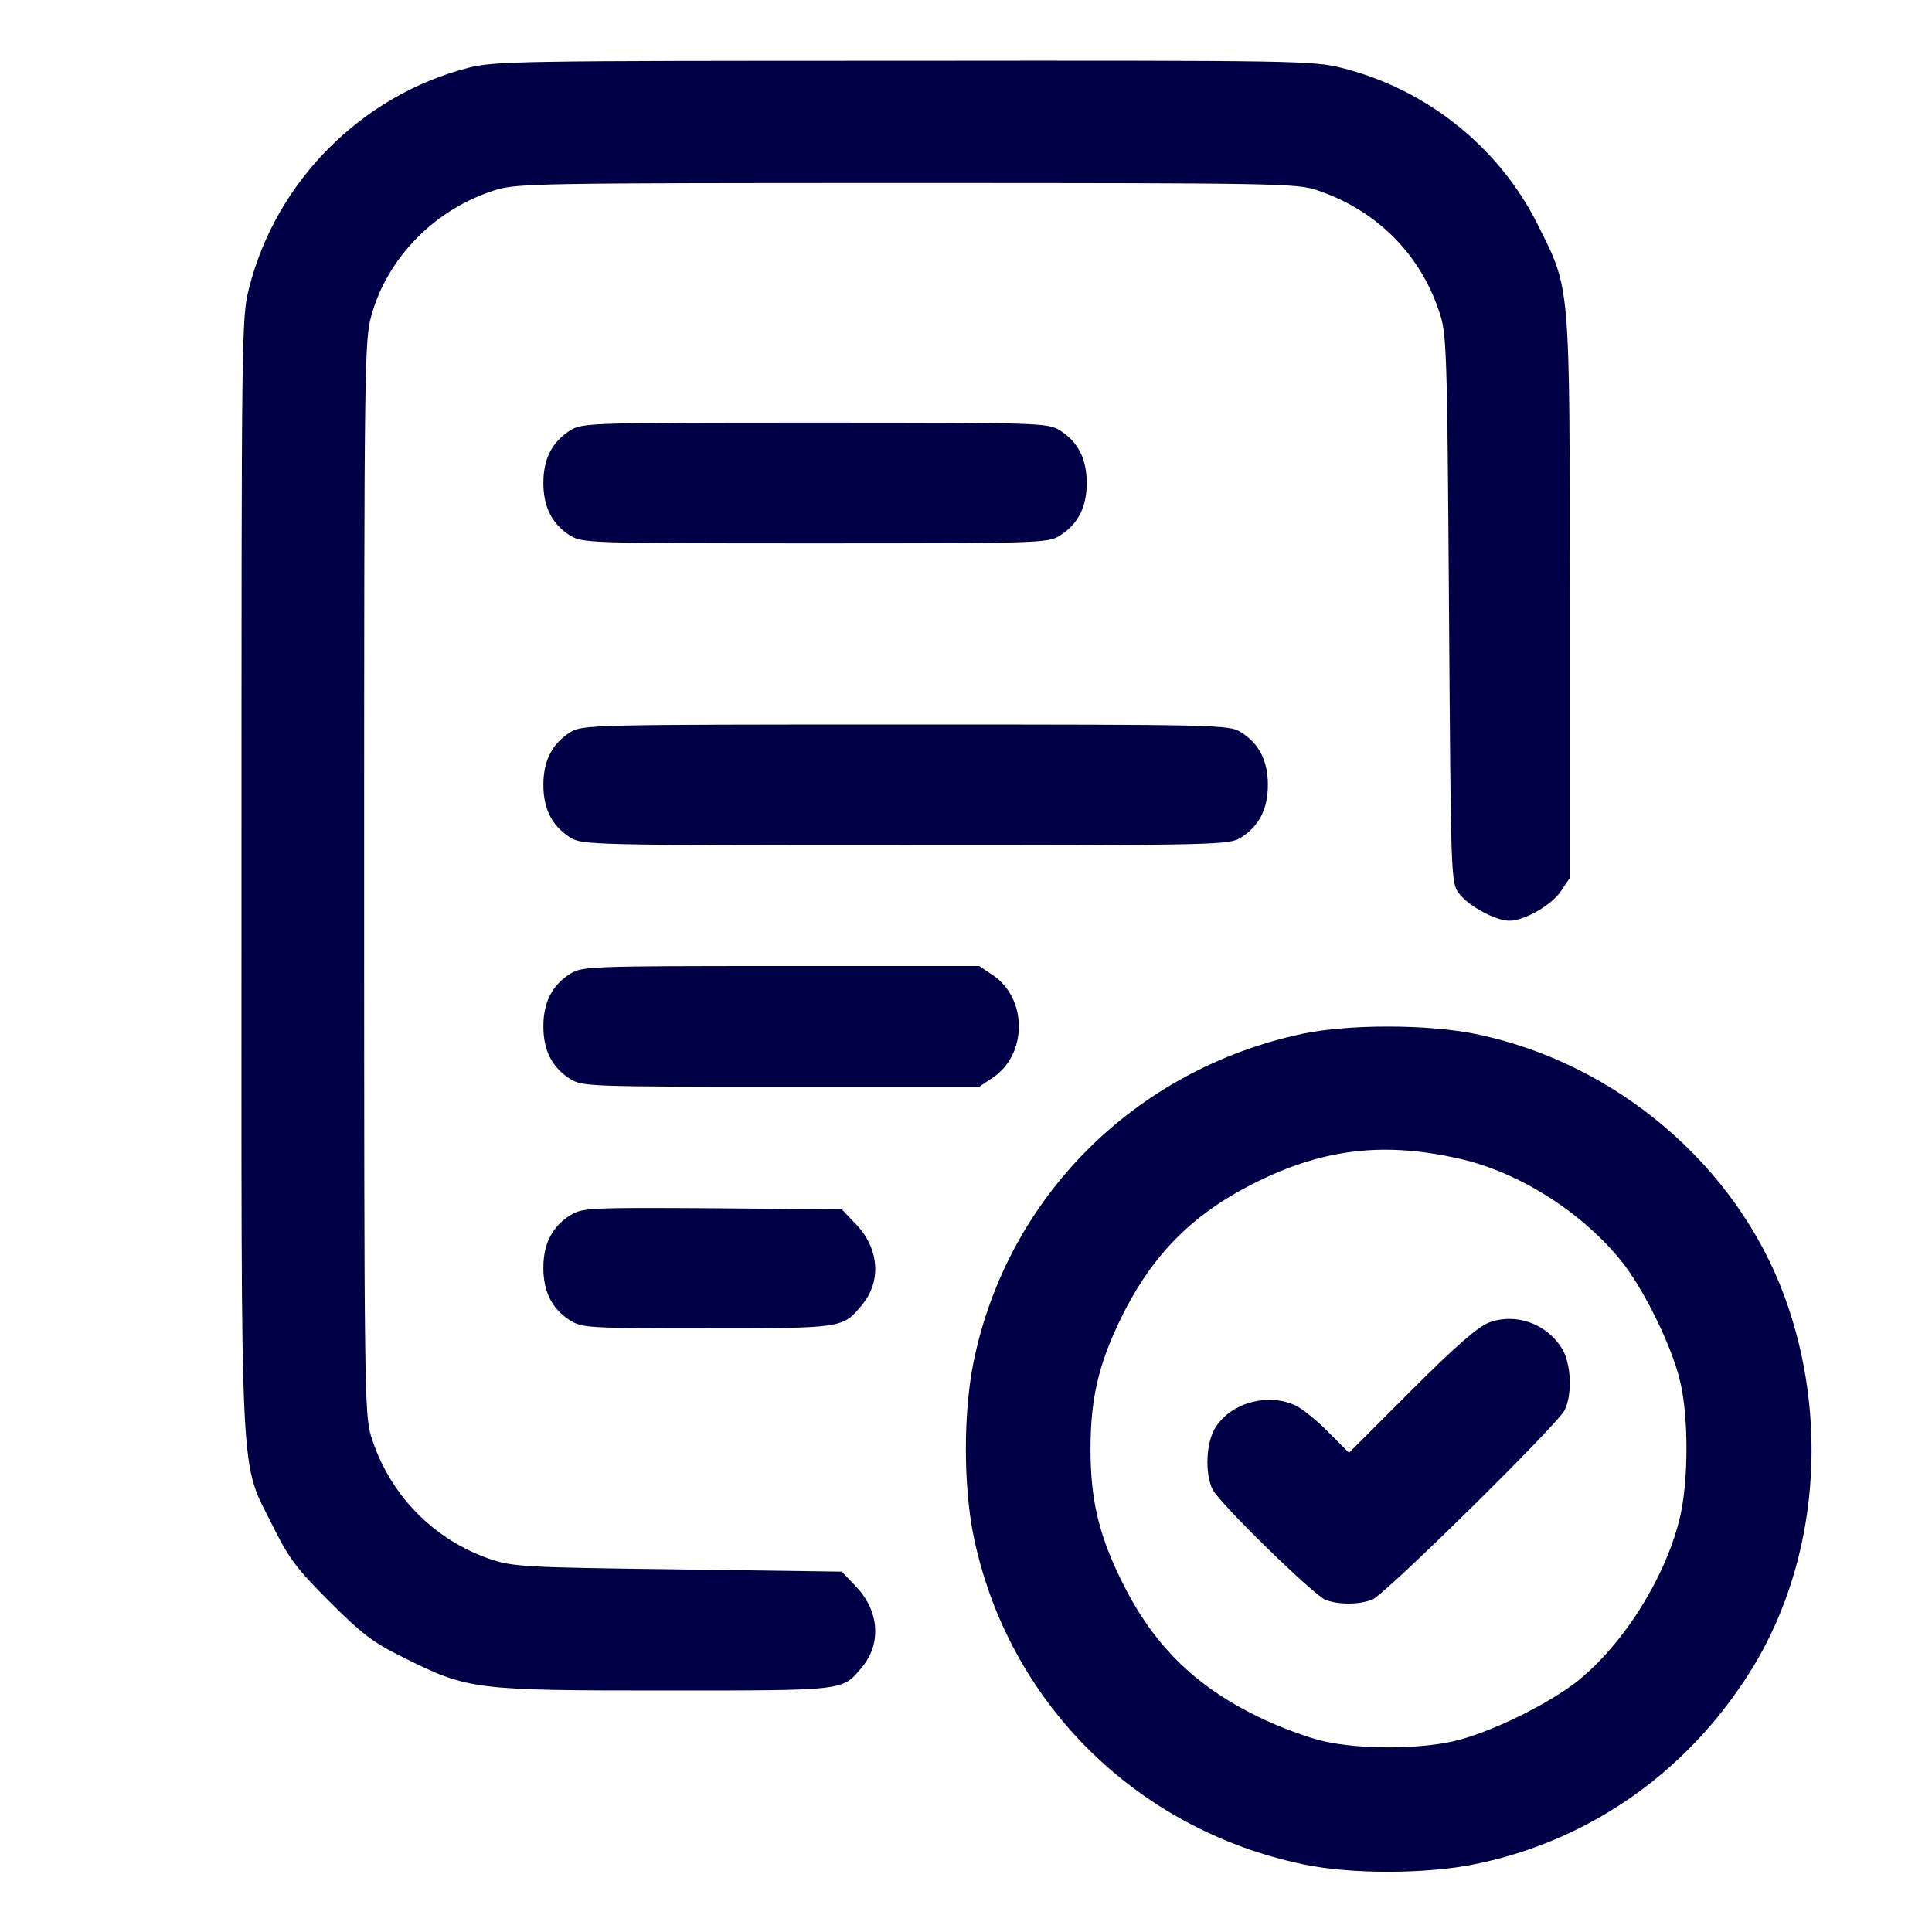
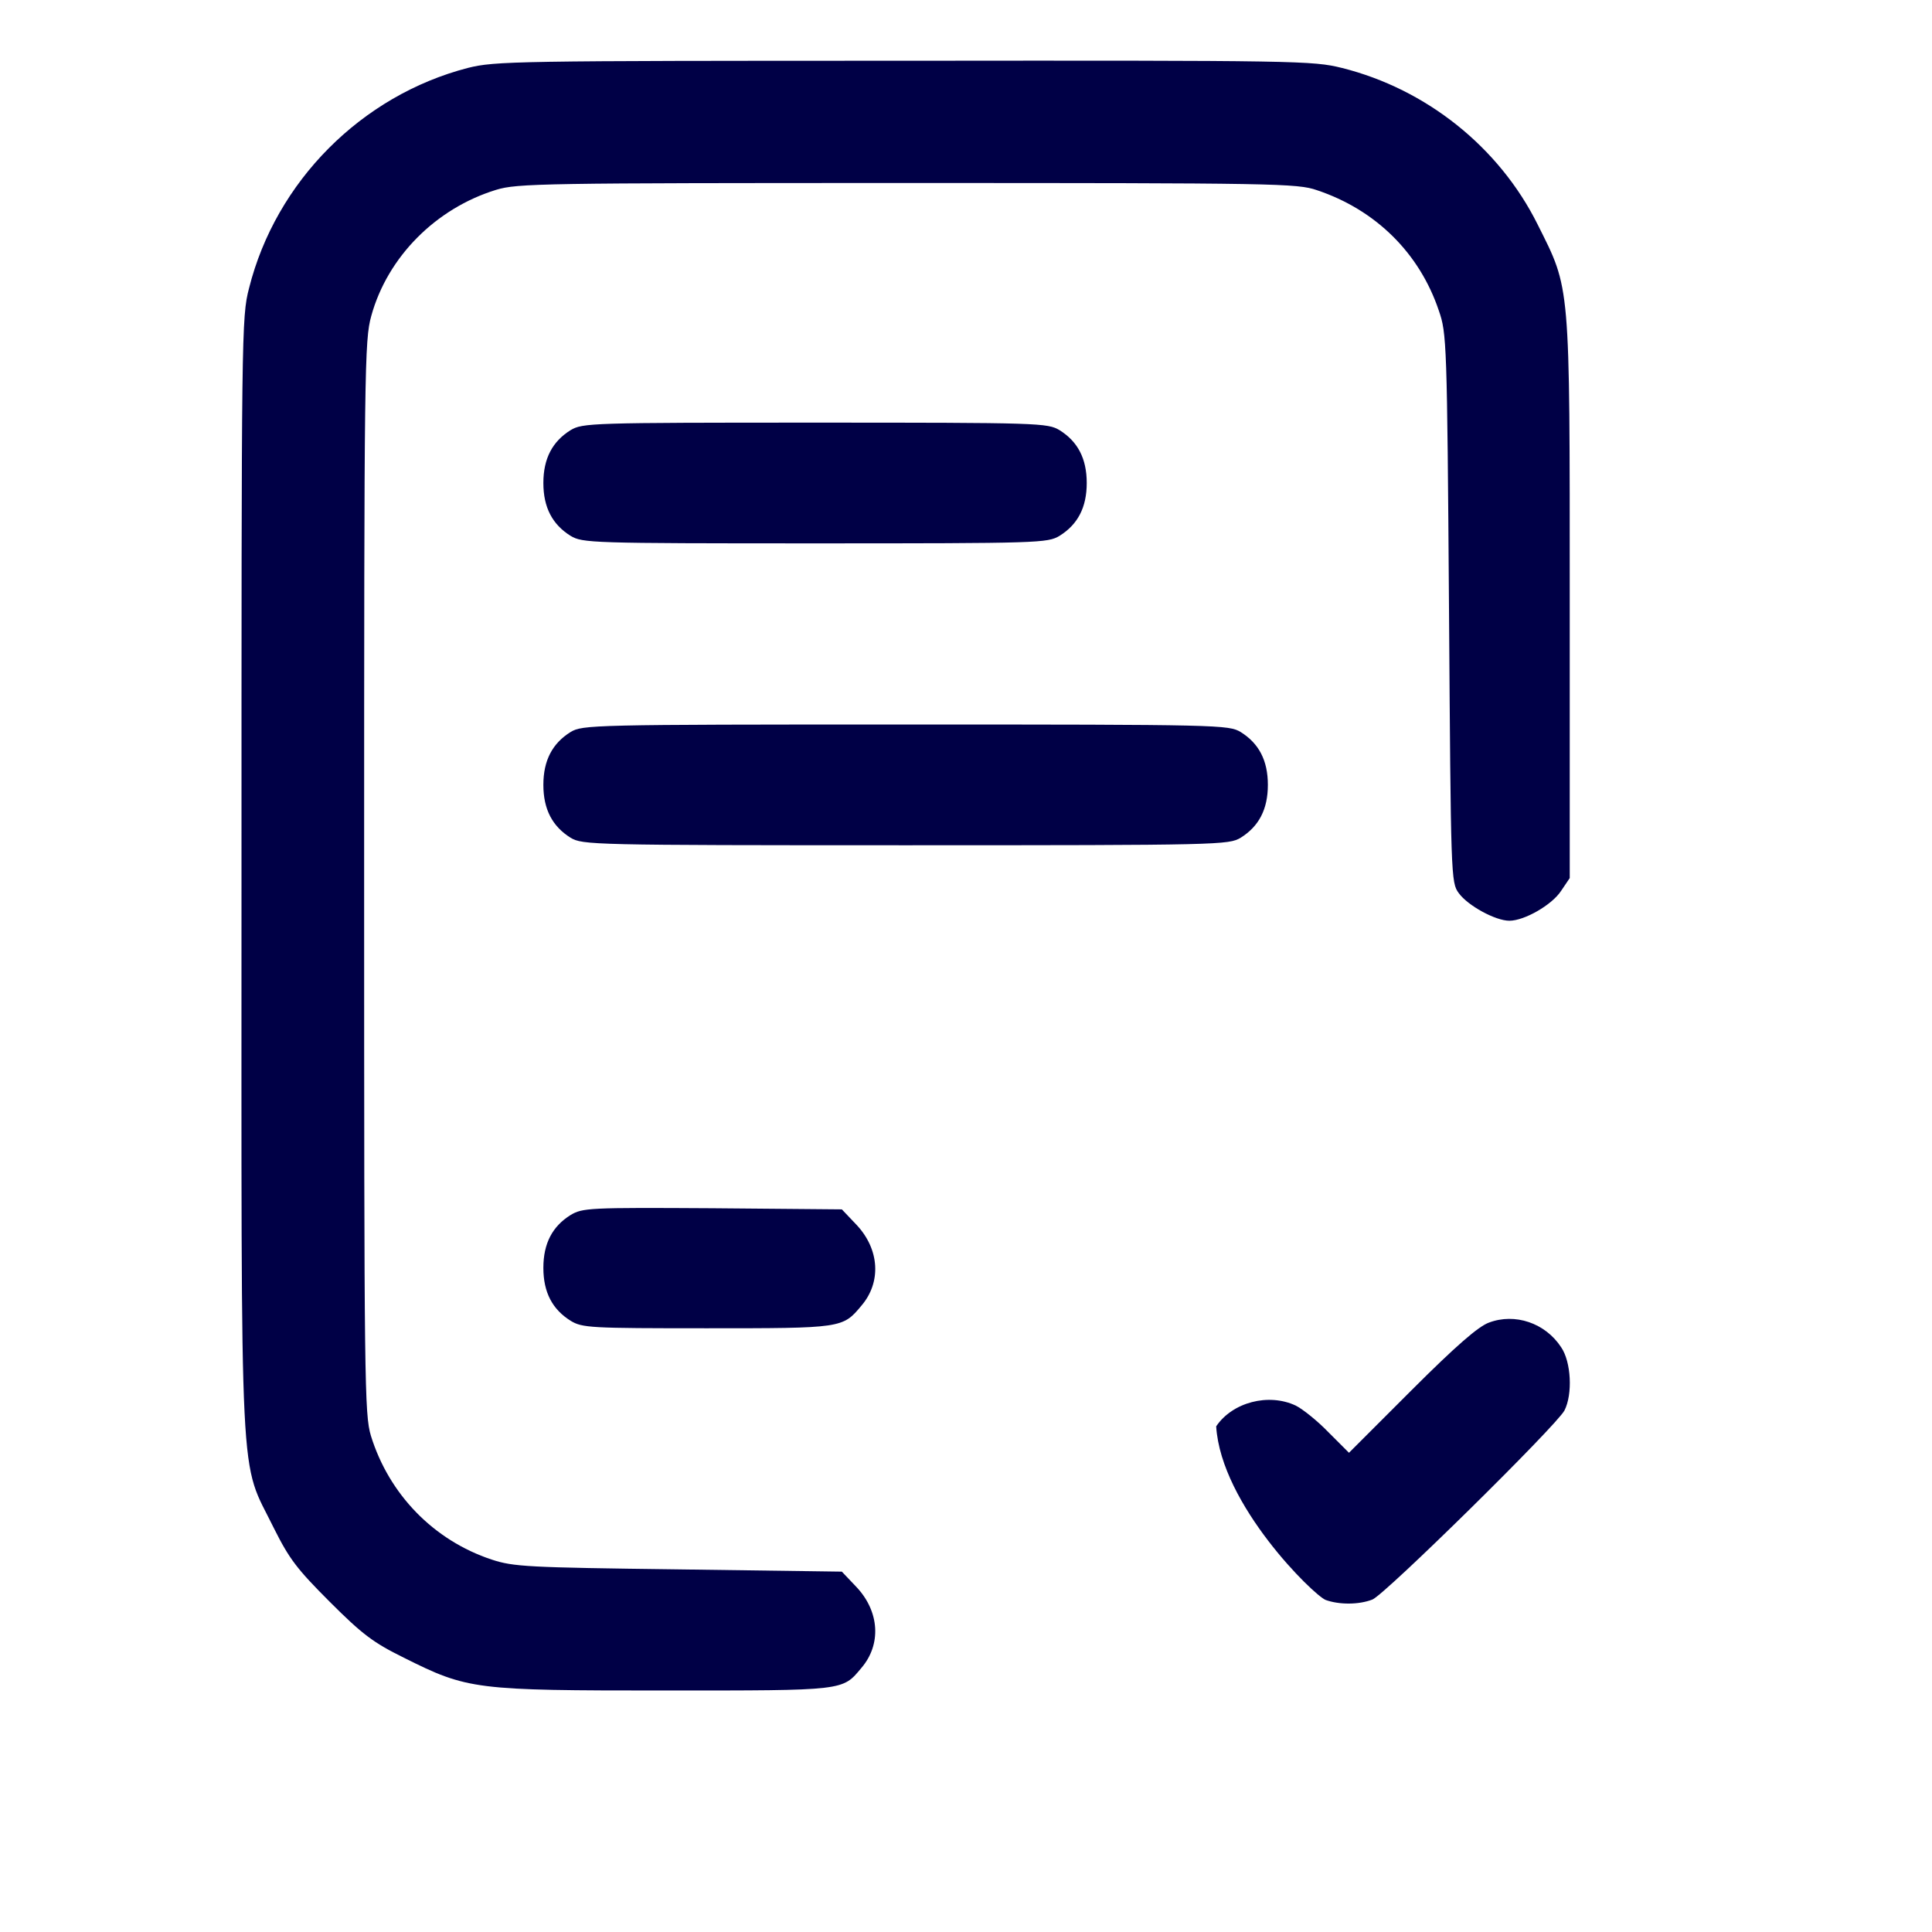
<svg xmlns="http://www.w3.org/2000/svg" width="65" height="65" viewBox="0 0 65 65" fill="none">
  <path d="M15.742 2.285C12.162 3.212 9.28 6.106 8.378 9.699C8.125 10.677 8.125 11.159 8.125 29.453C8.125 50.769 8.036 49.004 9.216 51.416C9.737 52.457 9.991 52.787 11.095 53.892C12.187 54.983 12.555 55.263 13.584 55.77C15.742 56.85 15.97 56.875 22.369 56.875C28.462 56.875 28.335 56.888 28.983 56.113C29.656 55.326 29.592 54.222 28.818 53.397L28.323 52.876L22.826 52.8C17.722 52.736 17.278 52.711 16.542 52.47C14.586 51.822 13.088 50.273 12.479 48.306C12.263 47.582 12.251 46.617 12.251 29.517C12.251 12.302 12.263 11.451 12.492 10.626C13.038 8.646 14.663 7.008 16.694 6.386C17.405 6.17 18.23 6.157 30.532 6.157C42.948 6.157 43.646 6.17 44.306 6.398C46.287 7.059 47.759 8.519 48.407 10.448C48.673 11.21 48.686 11.502 48.75 20.465C48.813 29.517 48.813 29.694 49.08 30.05C49.384 30.469 50.311 30.977 50.781 30.977C51.289 30.977 52.215 30.443 52.52 29.974L52.812 29.542V20.122C52.812 9.407 52.837 9.763 51.733 7.554C50.438 4.951 47.988 2.996 45.144 2.285C44.167 2.044 43.709 2.031 30.418 2.044C17.278 2.044 16.656 2.057 15.742 2.285Z" fill="#000046" />
  <path d="M19.195 14.473C18.586 14.854 18.281 15.425 18.281 16.25C18.281 17.075 18.586 17.646 19.195 18.027C19.602 18.269 19.855 18.281 27.422 18.281C34.988 18.281 35.242 18.269 35.648 18.027C36.258 17.646 36.562 17.075 36.562 16.25C36.562 15.425 36.258 14.854 35.648 14.473C35.242 14.231 34.988 14.219 27.422 14.219C19.855 14.219 19.602 14.231 19.195 14.473Z" fill="#000046" />
  <path d="M19.195 24.629C18.586 25.01 18.281 25.581 18.281 26.406C18.281 27.231 18.586 27.803 19.195 28.184C19.602 28.425 19.855 28.438 30.469 28.438C41.082 28.438 41.336 28.425 41.742 28.184C42.352 27.803 42.656 27.231 42.656 26.406C42.656 25.581 42.352 25.01 41.742 24.629C41.336 24.388 41.082 24.375 30.469 24.375C19.855 24.375 19.602 24.388 19.195 24.629Z" fill="#000046" />
-   <path d="M19.195 32.754C18.586 33.135 18.281 33.706 18.281 34.531C18.281 35.356 18.586 35.928 19.195 36.309C19.602 36.55 19.855 36.562 26.279 36.562H32.944L33.401 36.258C33.96 35.877 34.277 35.242 34.277 34.531C34.277 33.82 33.96 33.185 33.401 32.805L32.944 32.5H26.279C19.855 32.5 19.602 32.513 19.195 32.754Z" fill="#000046" />
-   <path d="M43.798 34.785C38.174 35.991 33.883 40.282 32.753 45.83C32.41 47.531 32.41 49.969 32.753 51.67C33.896 57.243 38.2 61.547 43.862 62.727C45.449 63.058 47.975 63.058 49.638 62.715C53.561 61.915 56.912 59.516 59.032 55.999C61.153 52.444 61.546 47.747 60.048 43.647C58.436 39.216 54.361 35.75 49.638 34.785C48 34.455 45.347 34.455 43.798 34.785ZM49.117 38.987C51.072 39.432 53.142 40.727 54.487 42.352C55.275 43.291 56.29 45.36 56.544 46.554C56.811 47.734 56.798 49.778 56.544 50.946C56.1 52.94 54.716 55.199 53.154 56.494C52.164 57.307 50.12 58.31 48.876 58.589C47.657 58.855 45.779 58.855 44.56 58.589C44.039 58.475 43.036 58.106 42.338 57.764C40.154 56.697 38.771 55.313 37.704 53.13C36.955 51.581 36.689 50.438 36.689 48.75C36.689 47.062 36.955 45.919 37.704 44.37C38.771 42.187 40.154 40.803 42.338 39.736C44.598 38.632 46.617 38.416 49.117 38.987Z" fill="#000046" />
-   <path d="M50.095 44.497C49.74 44.624 48.991 45.272 47.48 46.782L45.385 48.877L44.687 48.179C44.319 47.798 43.824 47.404 43.595 47.29C42.681 46.858 41.462 47.176 40.917 47.988C40.574 48.483 40.523 49.575 40.802 50.121C41.082 50.629 44.192 53.663 44.598 53.828C45.055 53.993 45.715 53.993 46.172 53.815C46.579 53.663 52.355 47.976 52.634 47.455C52.914 46.909 52.863 45.817 52.52 45.322C51.987 44.51 50.971 44.167 50.095 44.497Z" fill="#000046" />
+   <path d="M50.095 44.497C49.74 44.624 48.991 45.272 47.48 46.782L45.385 48.877L44.687 48.179C44.319 47.798 43.824 47.404 43.595 47.29C42.681 46.858 41.462 47.176 40.917 47.988C41.082 50.629 44.192 53.663 44.598 53.828C45.055 53.993 45.715 53.993 46.172 53.815C46.579 53.663 52.355 47.976 52.634 47.455C52.914 46.909 52.863 45.817 52.52 45.322C51.987 44.51 50.971 44.167 50.095 44.497Z" fill="#000046" />
  <path d="M19.195 40.879C18.586 41.26 18.281 41.831 18.281 42.656C18.281 43.481 18.586 44.053 19.195 44.434C19.589 44.675 19.843 44.688 23.778 44.688C28.336 44.688 28.349 44.688 28.983 43.926C29.656 43.139 29.593 42.034 28.818 41.209L28.323 40.688L23.969 40.65C19.792 40.625 19.602 40.638 19.195 40.879Z" fill="#000046" />
</svg>